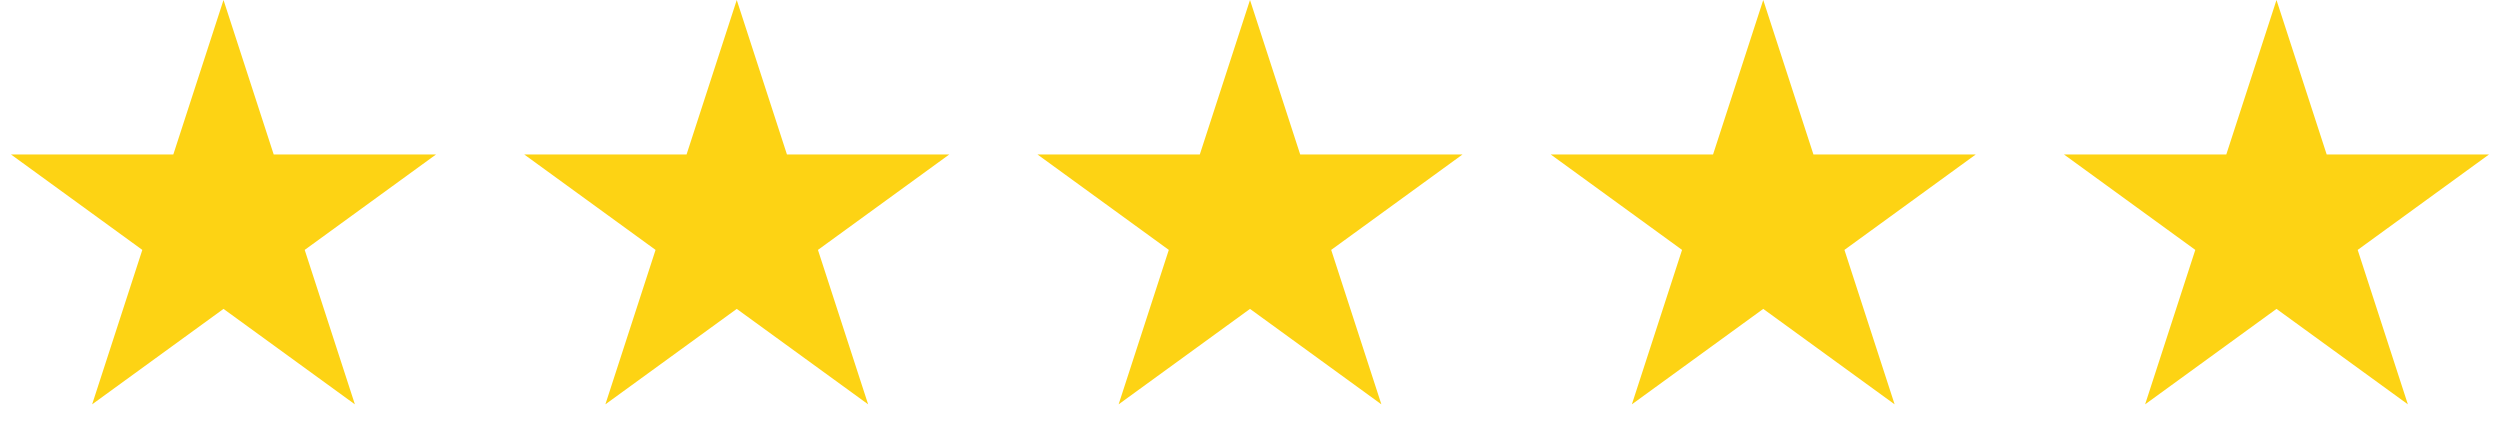
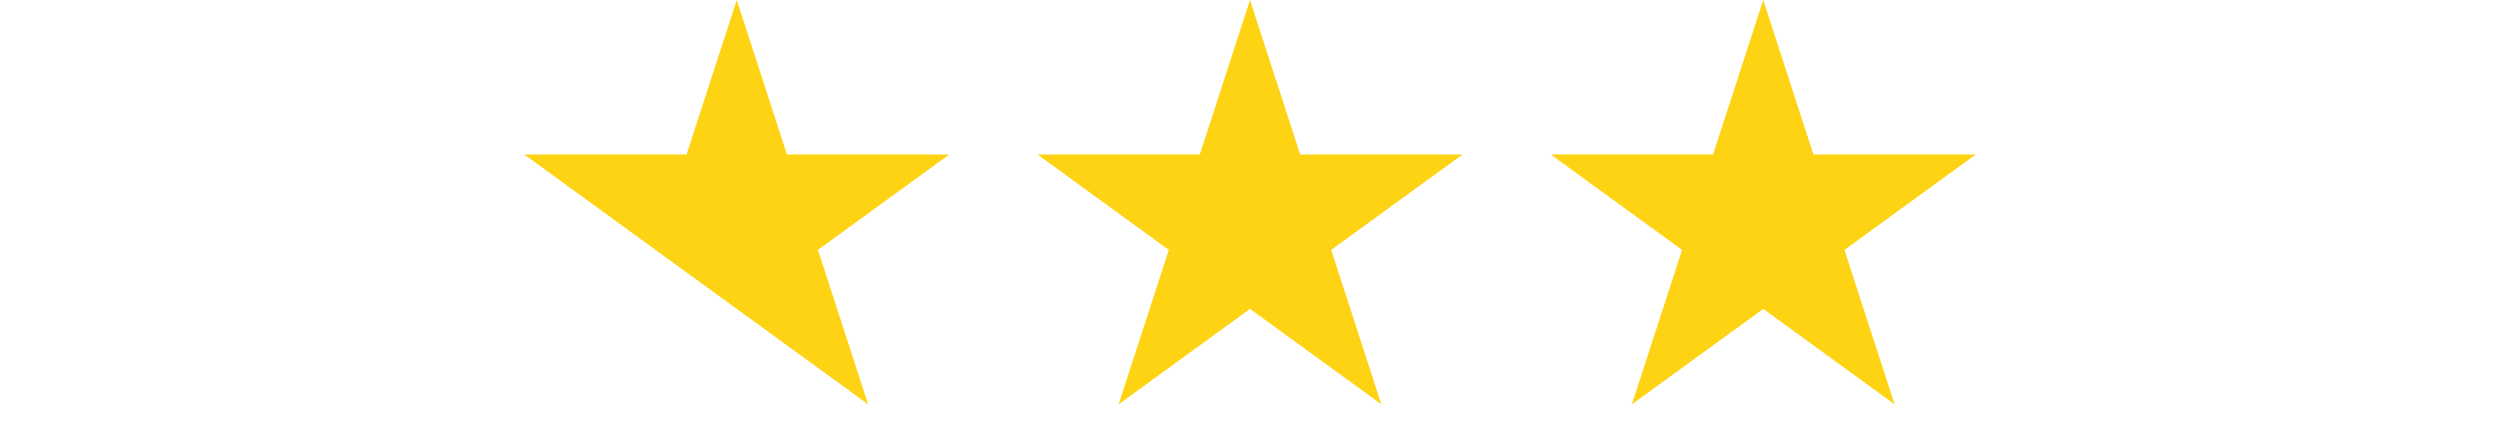
<svg xmlns="http://www.w3.org/2000/svg" width="151" height="27" viewBox="0 0 151 27" fill="none">
-   <path d="M13.5 0L16.531 9.328H26.339L18.404 15.094L21.435 24.422L13.5 18.657L5.565 24.422L8.596 15.094L0.661 9.328H10.469L13.5 0Z" fill="#FDD314" />
-   <path d="M44.5 0L47.531 9.328H57.339L49.404 15.094L52.435 24.422L44.5 18.657L36.565 24.422L39.596 15.094L31.661 9.328H41.469L44.5 0Z" fill="#FDD314" />
+   <path d="M44.5 0L47.531 9.328H57.339L49.404 15.094L52.435 24.422L44.5 18.657L39.596 15.094L31.661 9.328H41.469L44.5 0Z" fill="#FDD314" />
  <path d="M75.5 0L78.531 9.328H88.339L80.404 15.094L83.435 24.422L75.5 18.657L67.565 24.422L70.596 15.094L62.661 9.328H72.469L75.5 0Z" fill="#FDD314" />
  <path d="M106.5 0L109.531 9.328H119.339L111.404 15.094L114.435 24.422L106.5 18.657L98.565 24.422L101.596 15.094L93.661 9.328H103.469L106.5 0Z" fill="#FDD314" />
-   <path d="M137.5 0L140.531 9.328H150.339L142.404 15.094L145.435 24.422L137.5 18.657L129.565 24.422L132.596 15.094L124.661 9.328H134.469L137.5 0Z" fill="#FDD314" />
</svg>